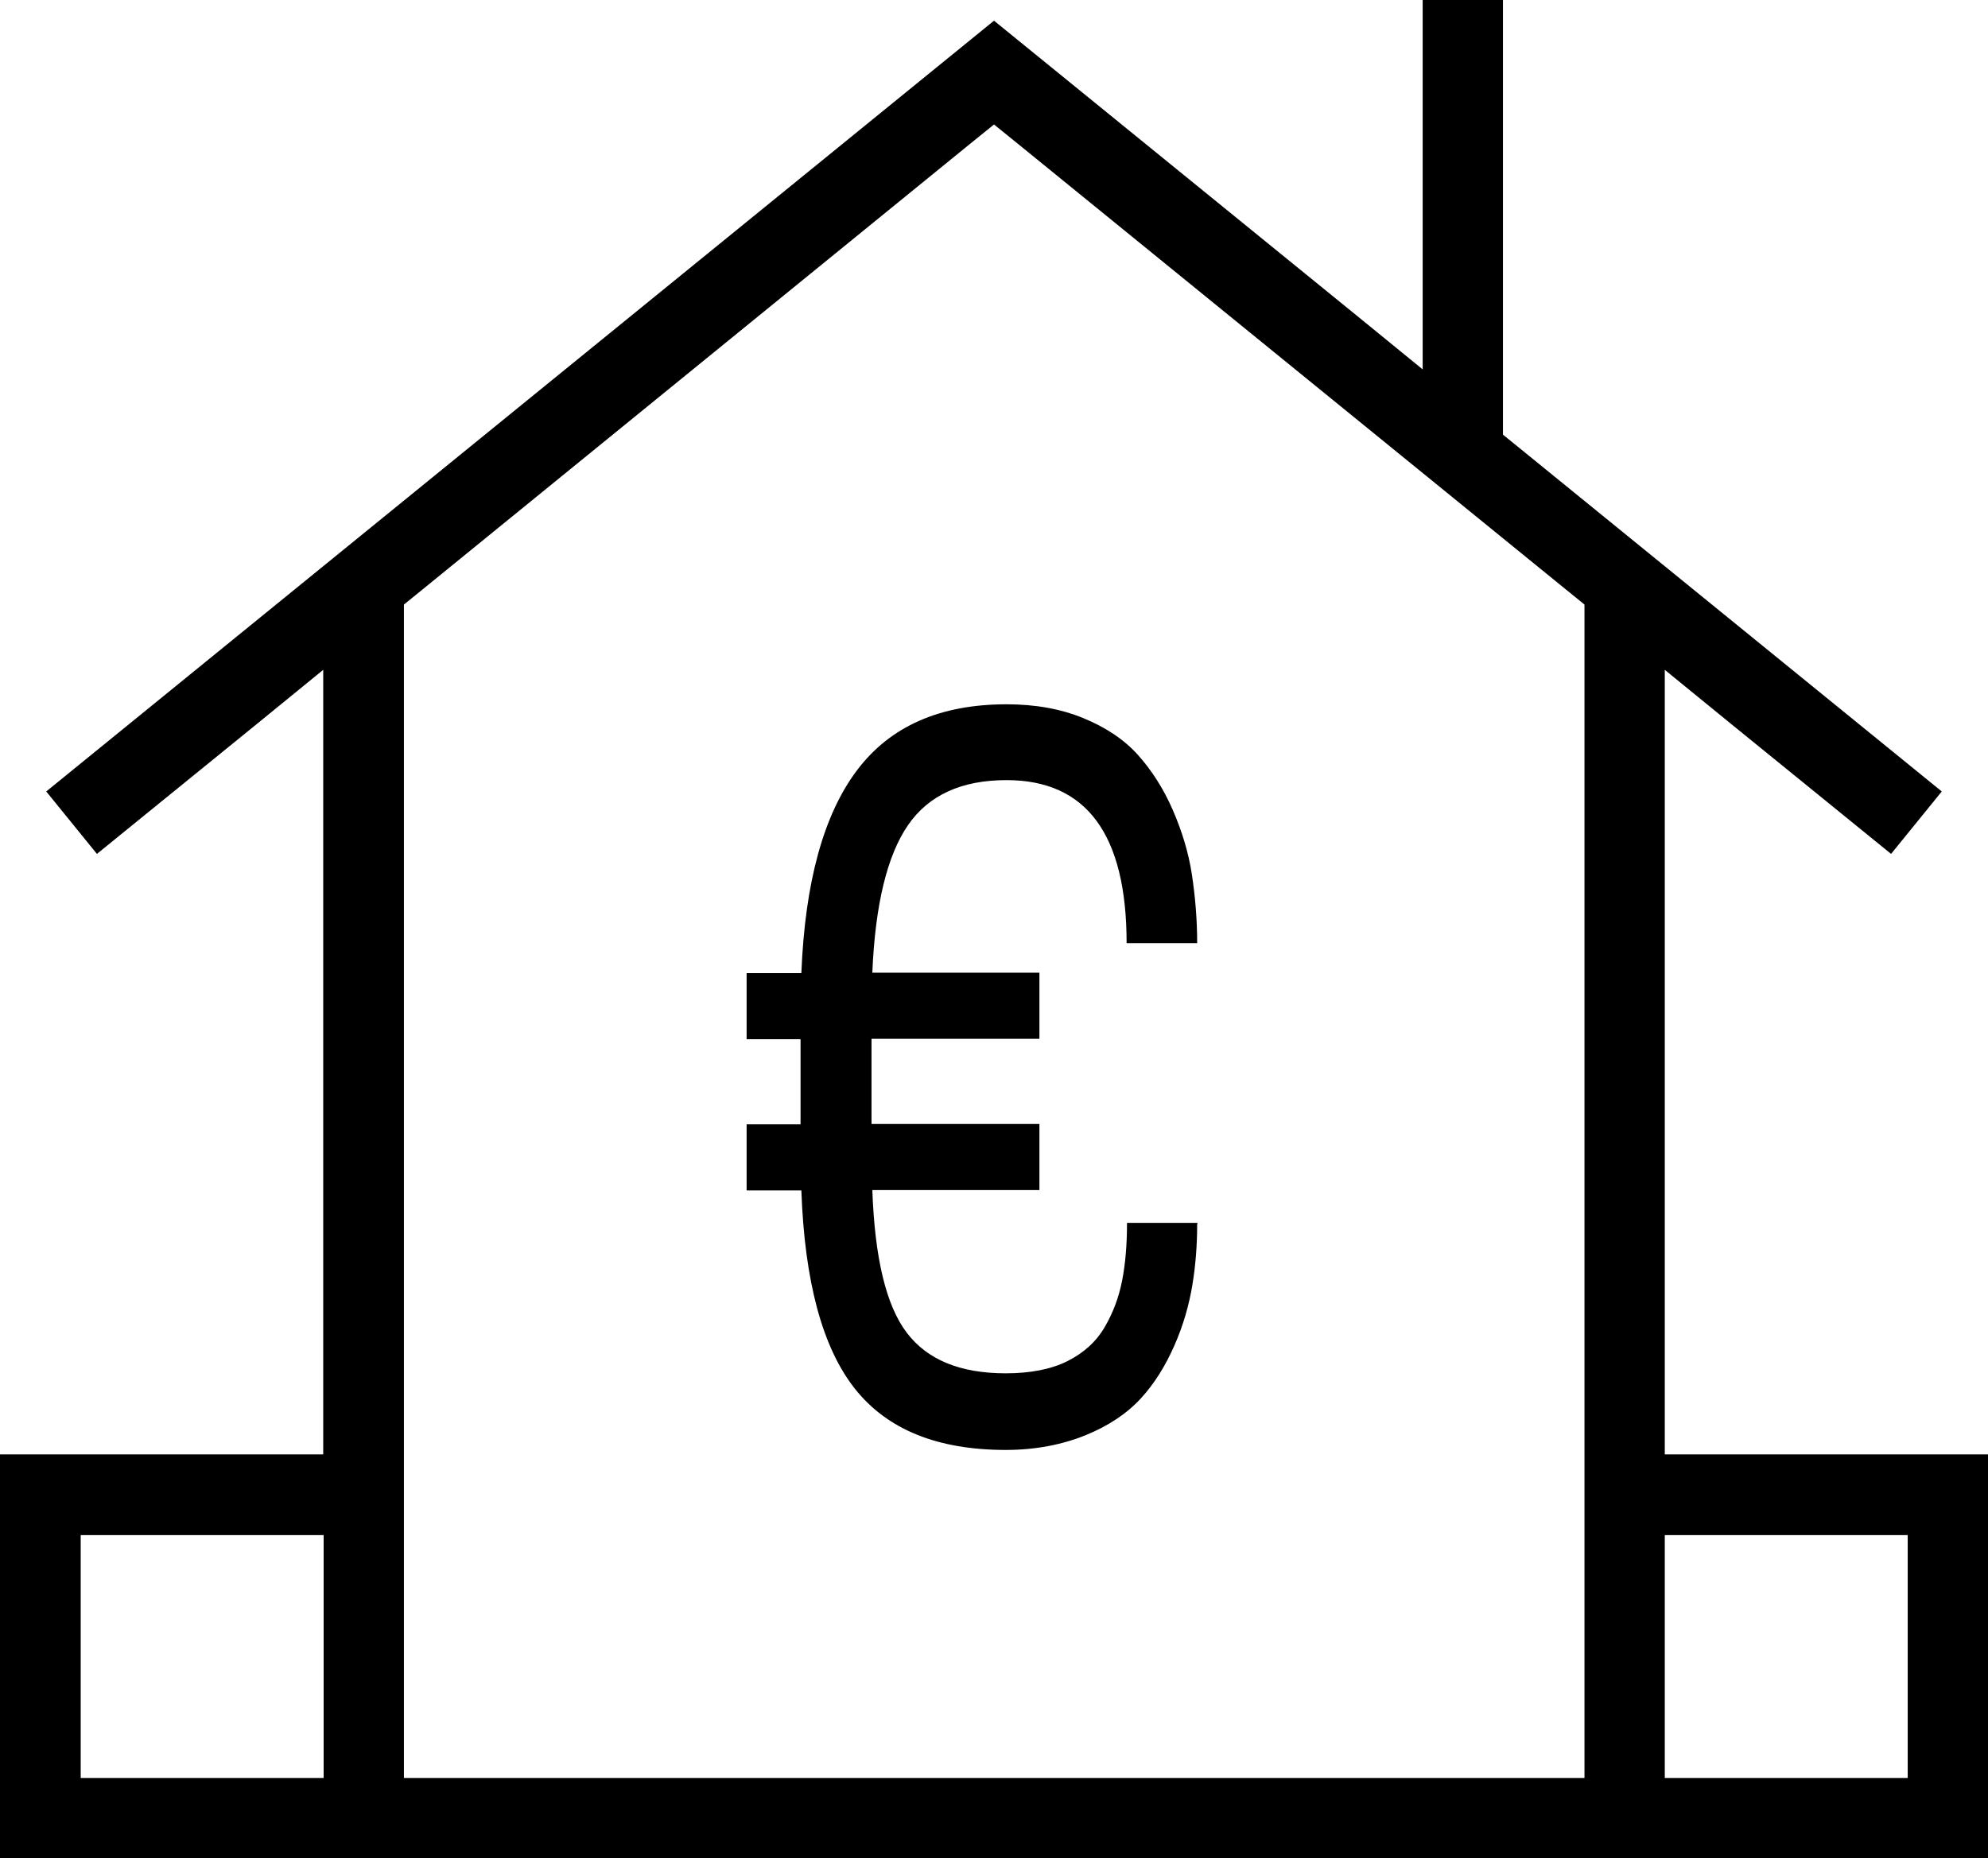
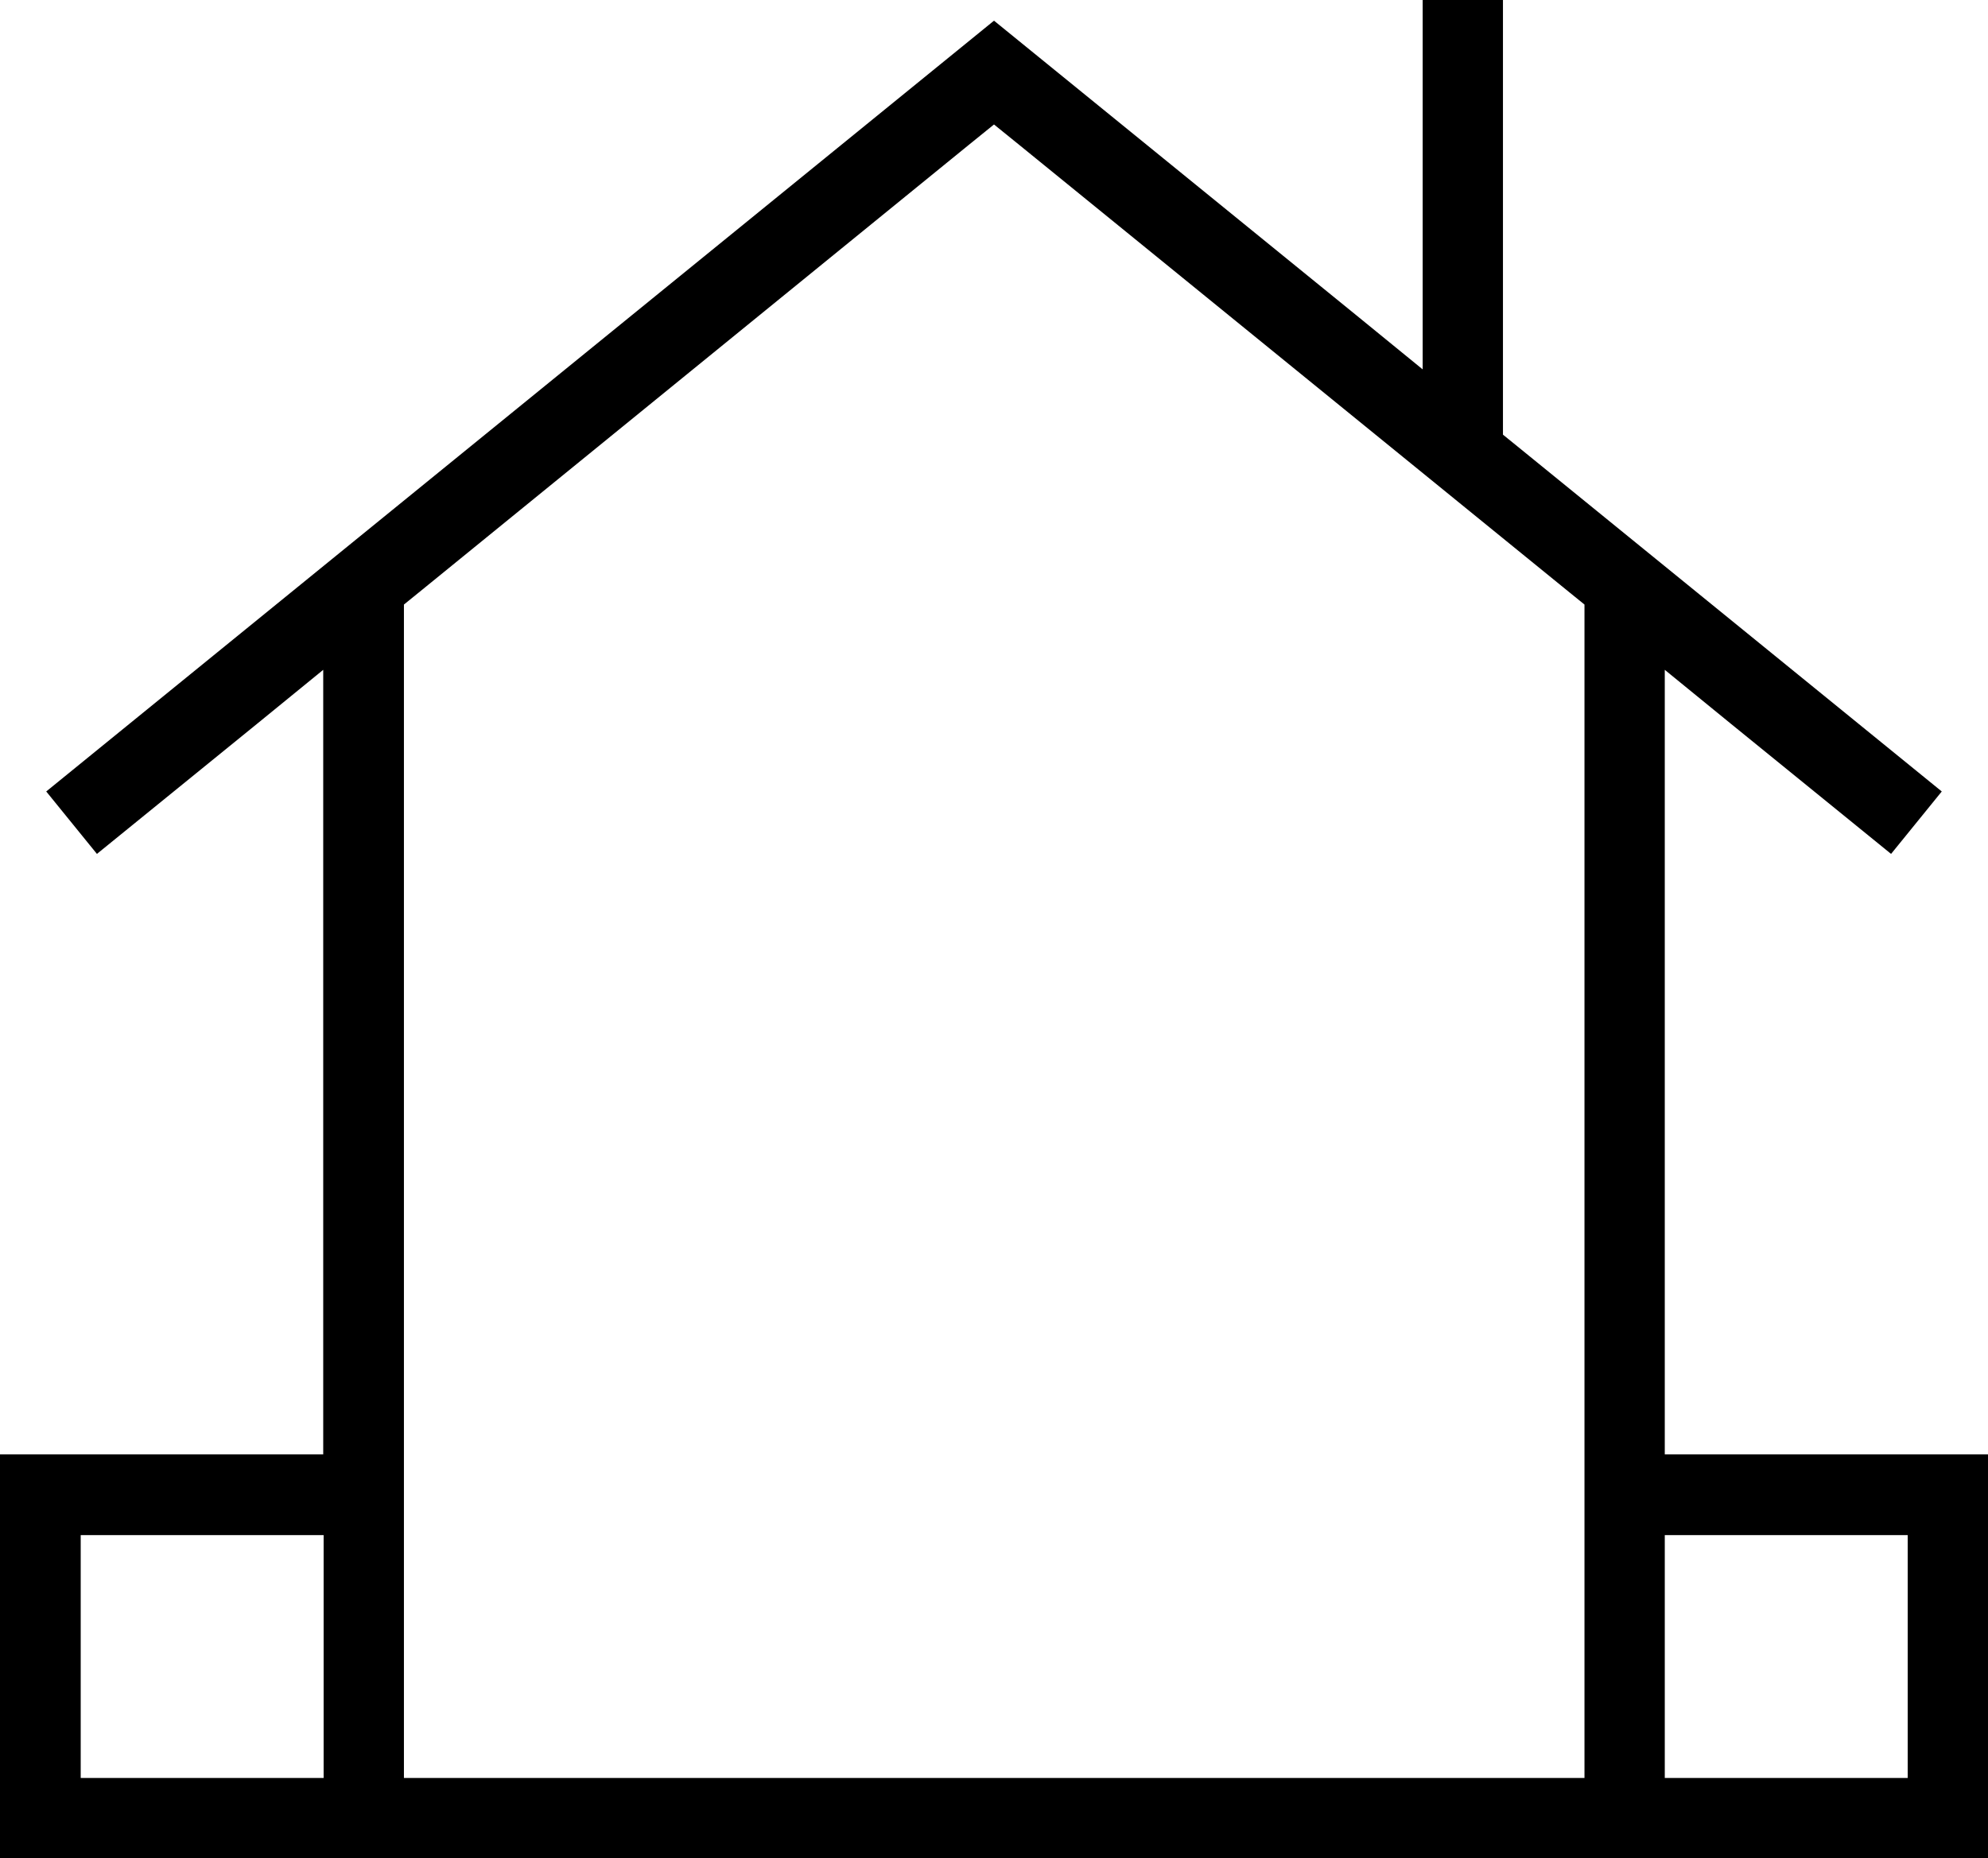
<svg xmlns="http://www.w3.org/2000/svg" id="Ebene_2" data-name="Ebene 2" viewBox="0 0 49.02 45.83">
  <defs>
    <style>
      .cls-1 {
        fill: CurrentColor;
        stroke-width: 0px;
      }
    </style>
  </defs>
  <g id="Ebene_1-2" data-name="Ebene 1">
    <path class="cls-1" d="M37.06,0v10.72l.37.3,10.45,8.5-1.25,1.54-3.95-3.21-1.63-1.33v19.35h7.97v9.96H0v-9.96h7.97v-19.35l-1.63,1.33-3.95,3.21-1.25-1.54L24.51.51l8.94,7.27,1.63,1.33V0h1.99M9.96,43.85h29.11V14.91l-.37-.3L25.14,3.58l-.63-.51-.63.51-13.55,11.03-.37.3v28.94M41.05,43.85h5.99v-5.99h-5.99v5.99M1.99,43.85h5.99v-5.99H1.99v5.99" />
-     <path class="cls-1" d="M29.52,30.19c0,.52-.04,1.03-.12,1.51s-.22.98-.44,1.48-.49.94-.83,1.31-.8.68-1.37.91-1.23.36-1.96.36c-1.68,0-2.92-.5-3.72-1.51s-1.24-2.64-1.32-4.89h-1.35v-1.63h1.33v-2.1h-1.33v-1.63h1.35c.09-2.25.55-3.91,1.37-5s2.05-1.63,3.69-1.63c.7,0,1.33.11,1.89.34s1.01.53,1.35.91.63.83.86,1.36.39,1.06.47,1.59.13,1.1.13,1.69h-1.74c0-2.68-.99-4.02-2.96-4.02-1.11,0-1.92.37-2.43,1.11s-.81,1.95-.88,3.64h4.12v1.63h-4.14v2.1h4.14v1.63h-4.12c.06,1.68.34,2.85.85,3.52s1.32,1,2.44,1c.61,0,1.12-.1,1.52-.3s.71-.48.92-.84.35-.74.43-1.15.12-.88.12-1.42h1.74Z" />
  </g>
</svg>